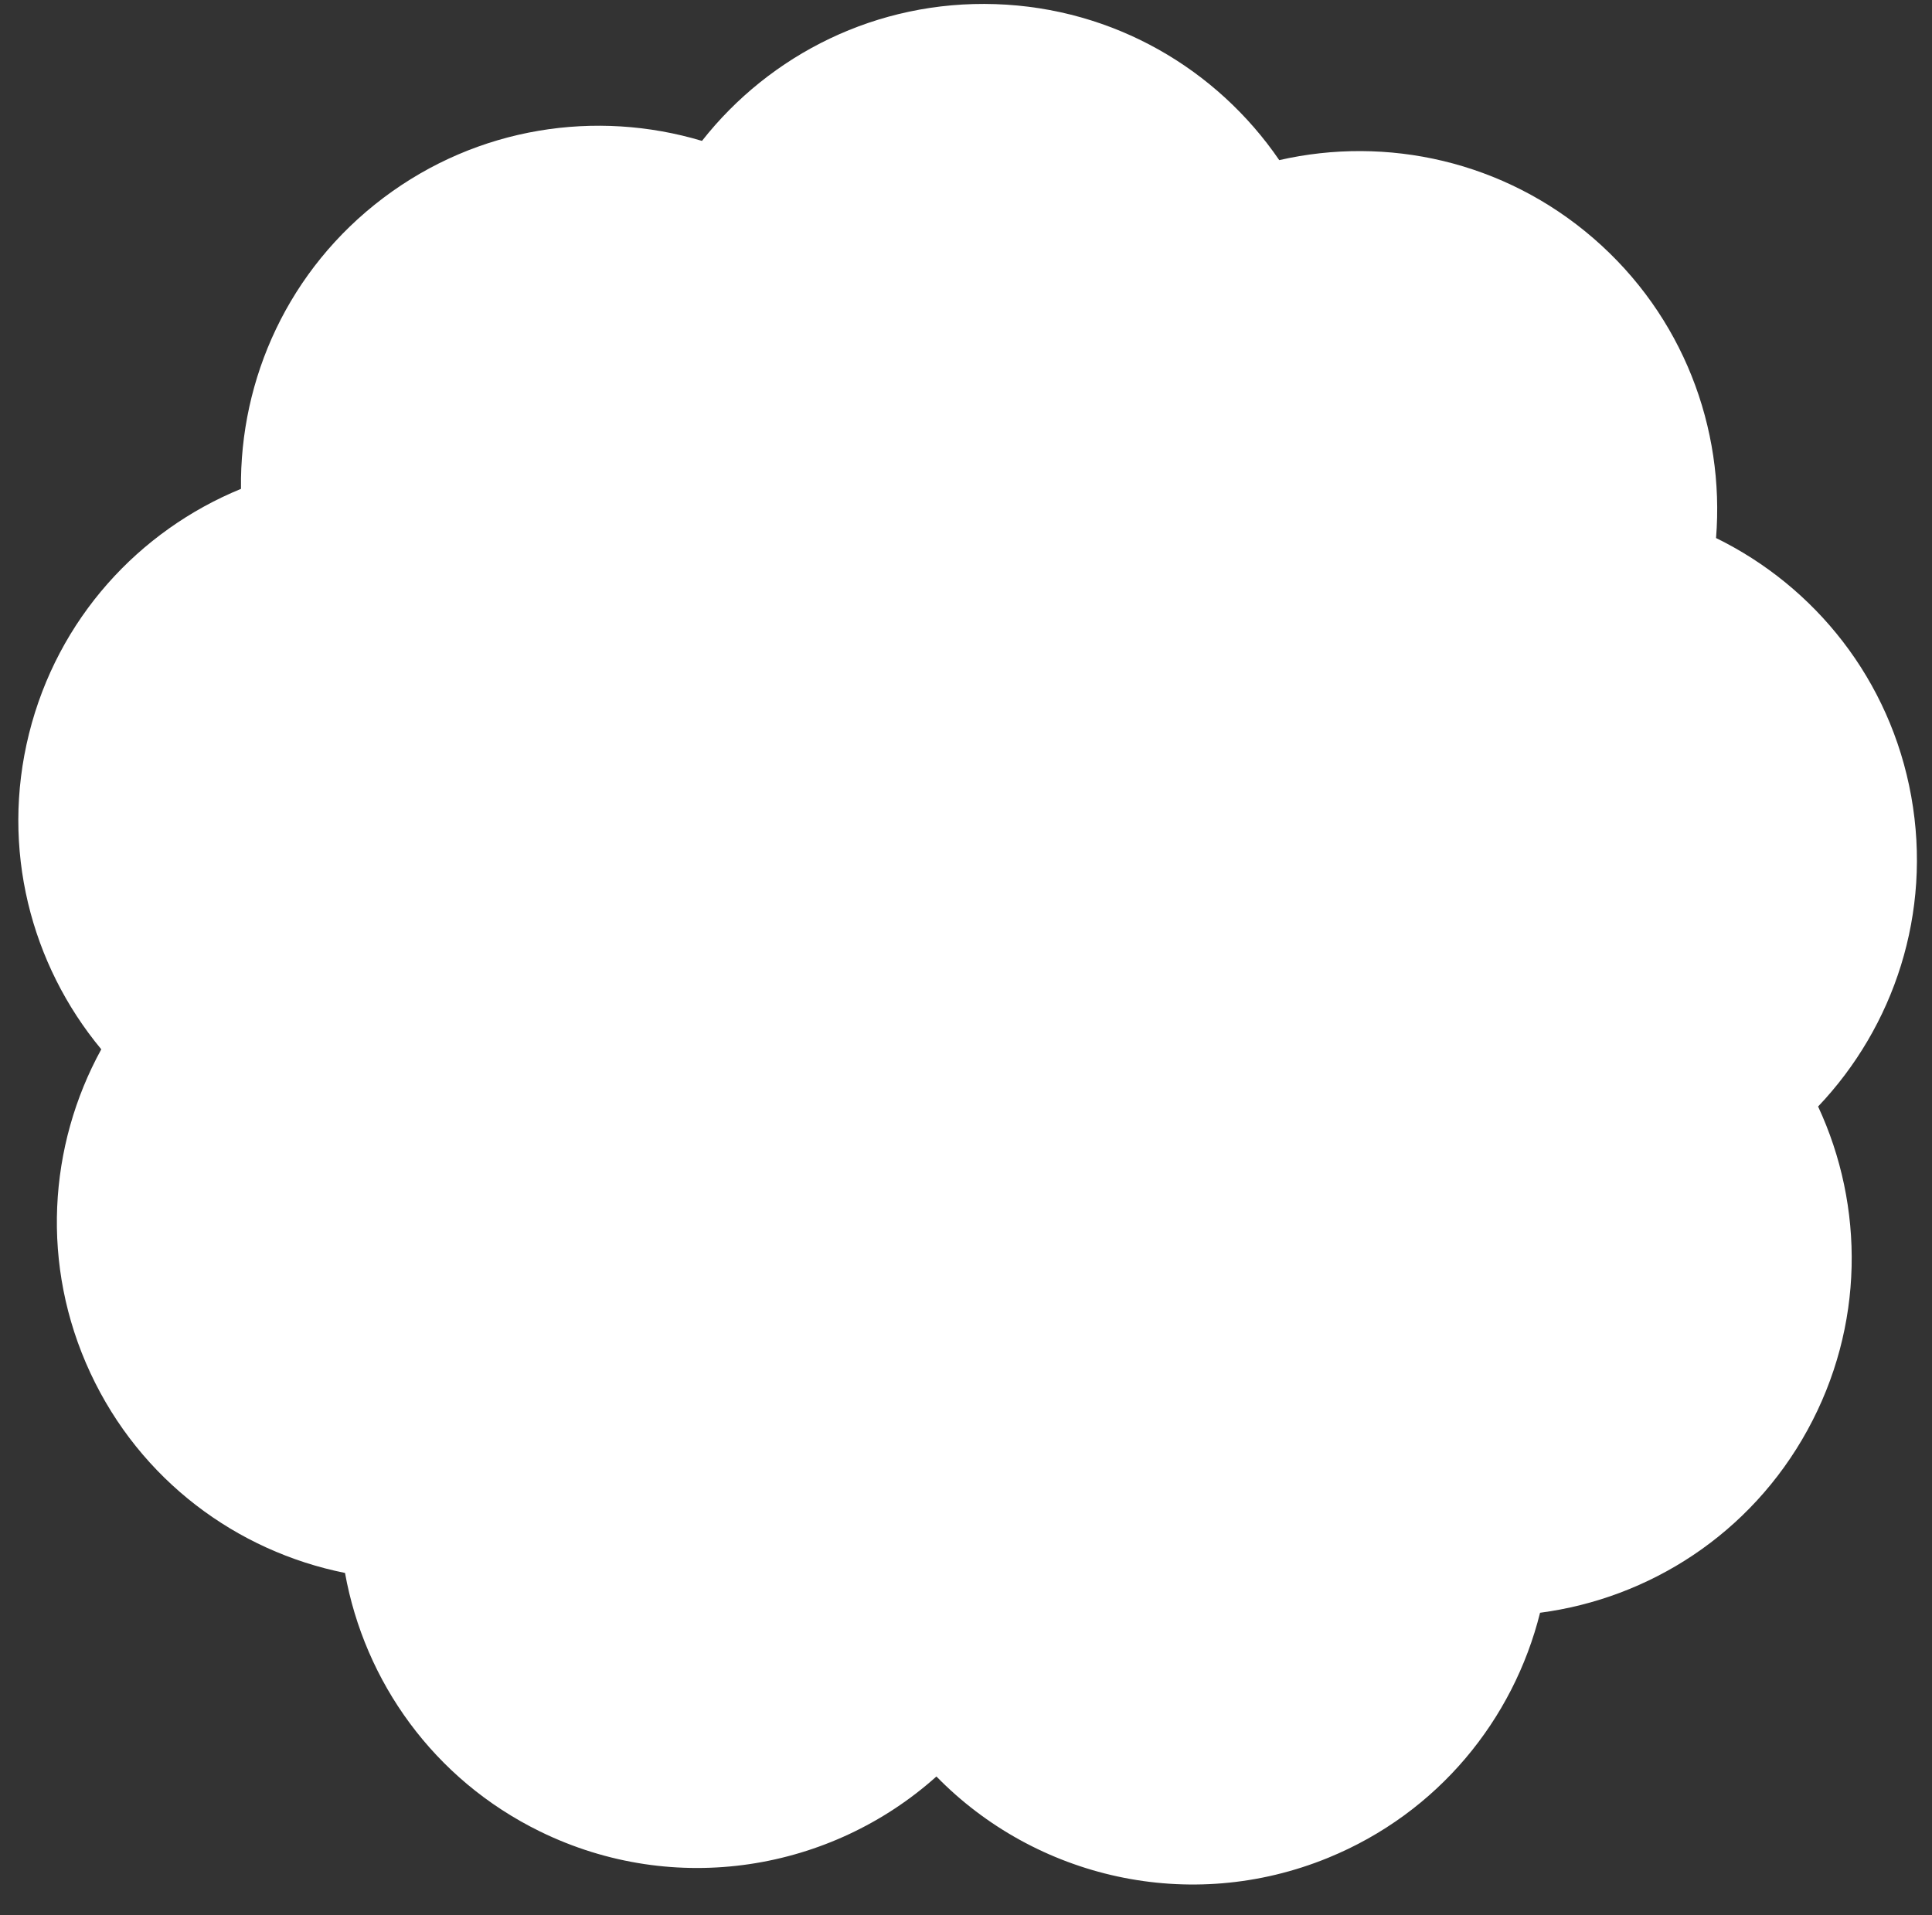
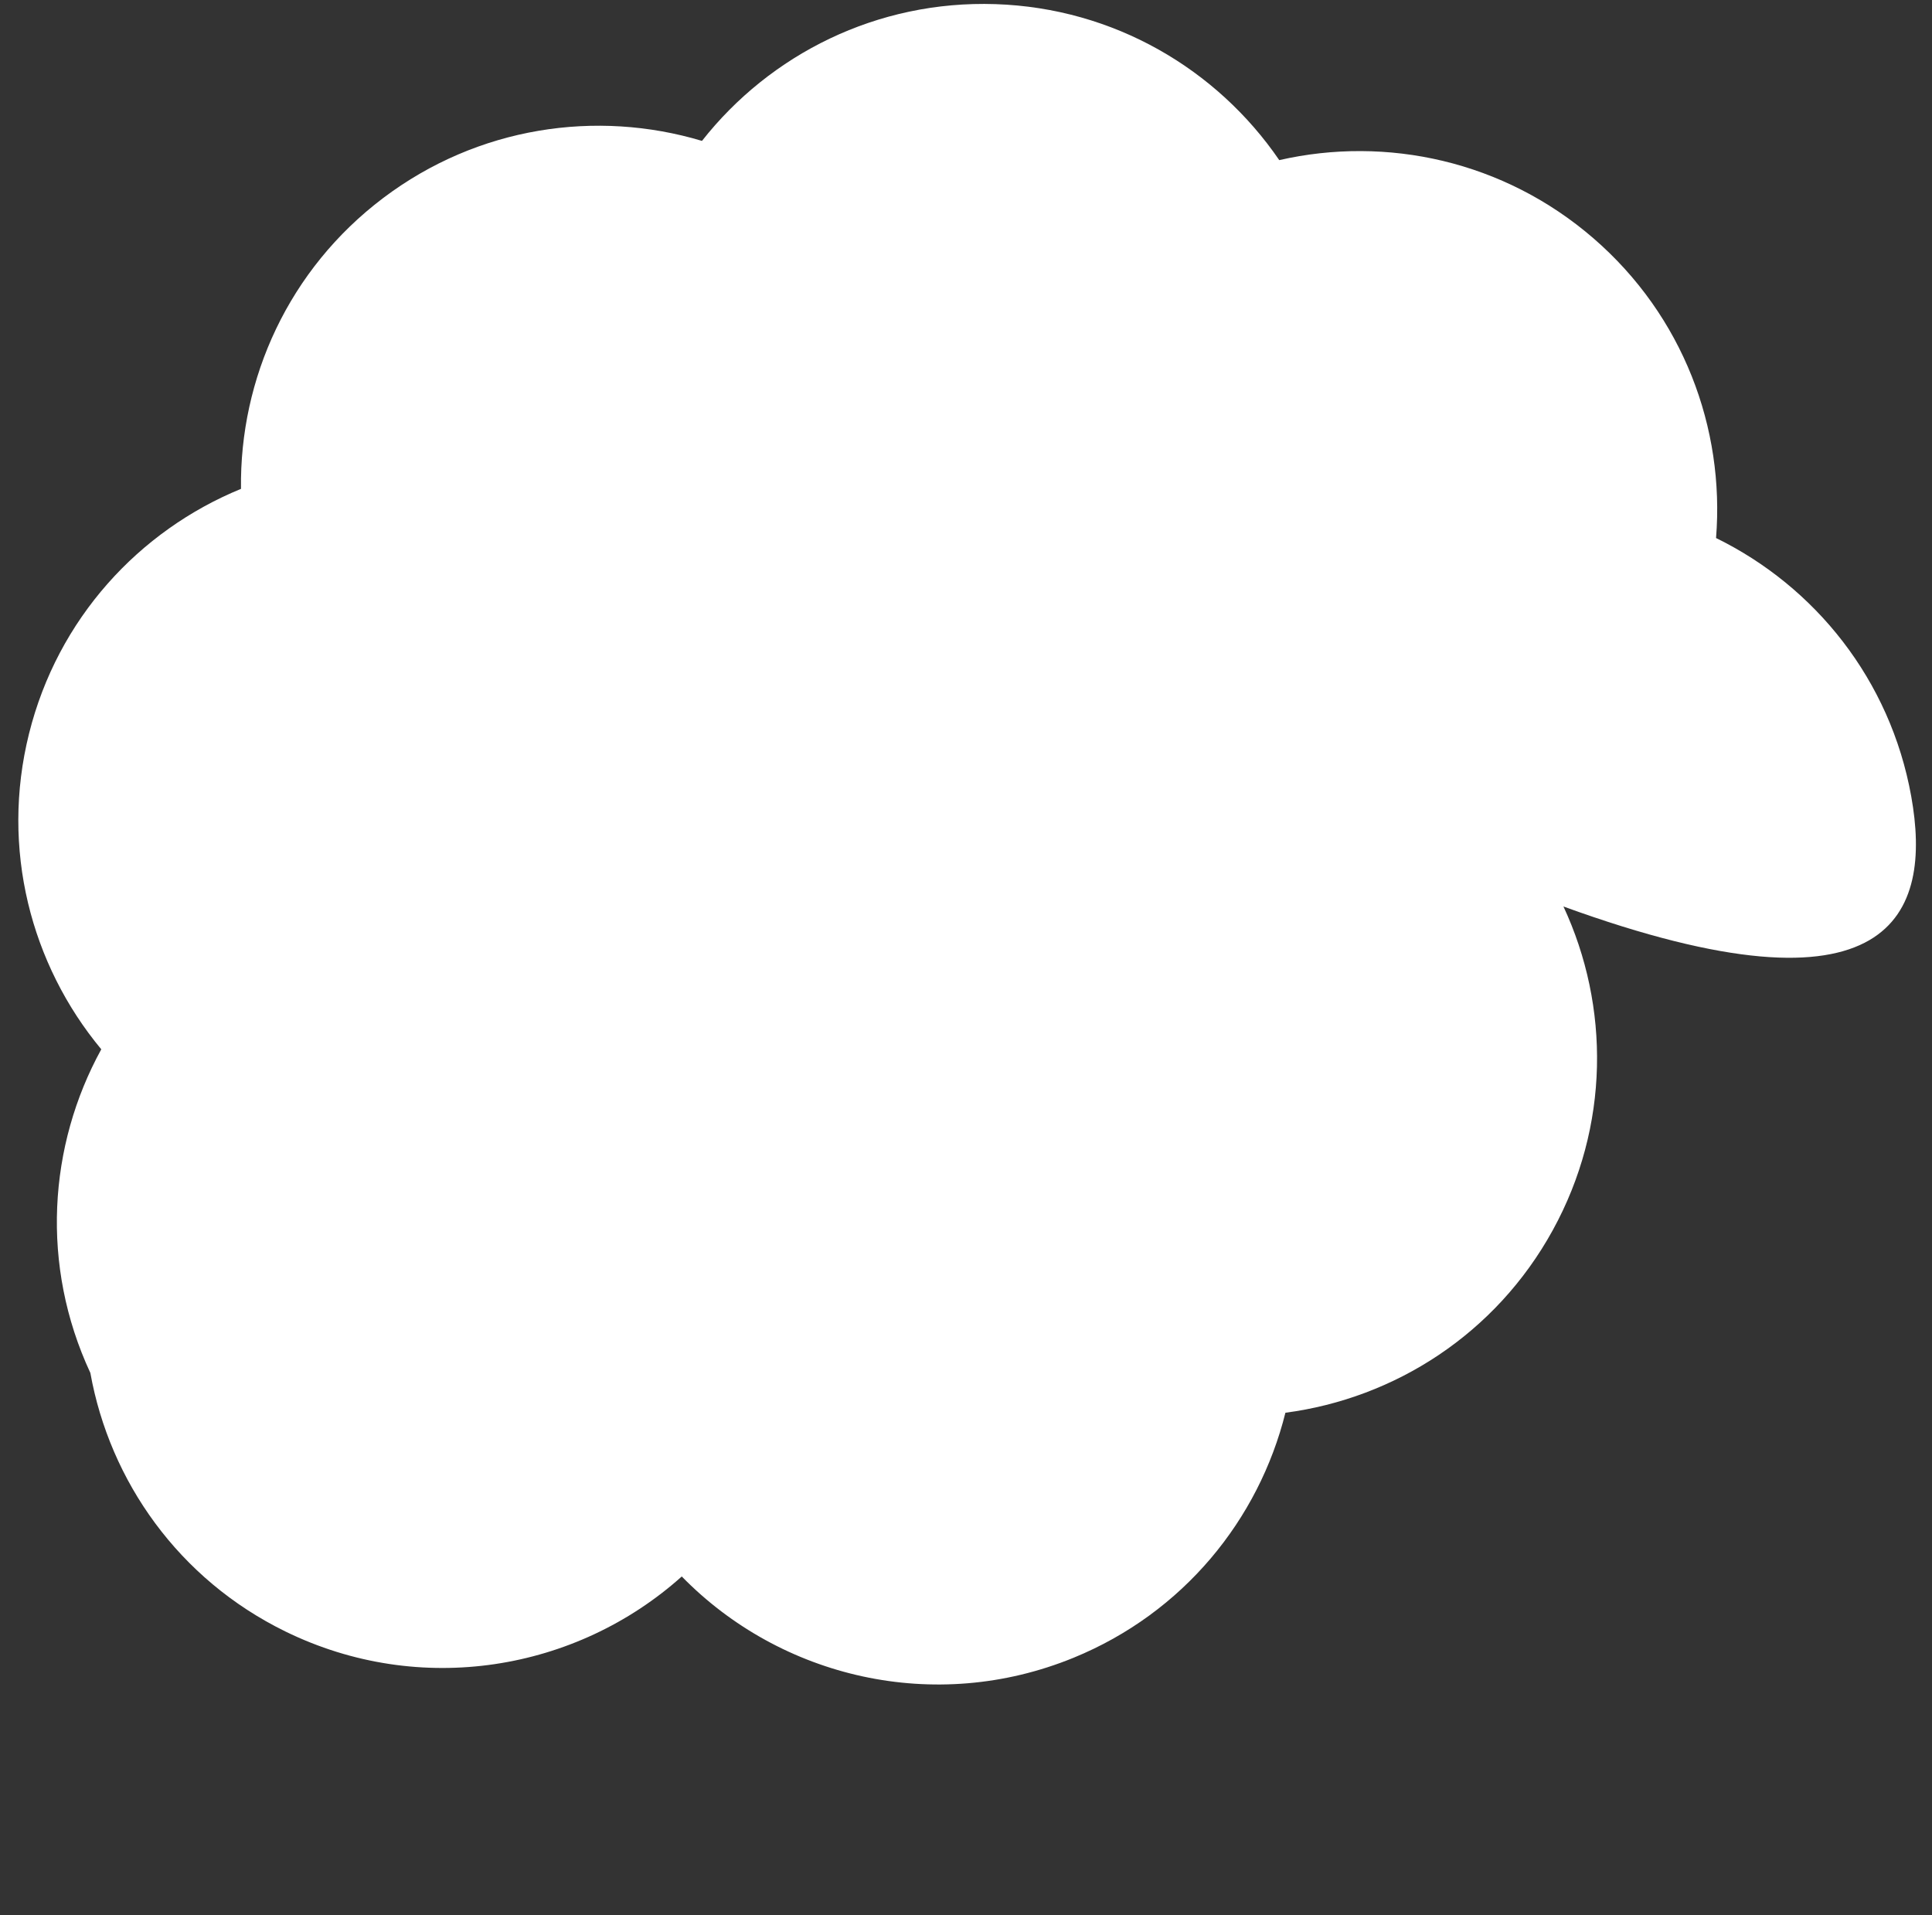
<svg xmlns="http://www.w3.org/2000/svg" fill="#000000" height="146.4" preserveAspectRatio="xMidYMid meet" version="1" viewBox="-1.4 -0.3 147.7 146.4" width="147.7" zoomAndPan="magnify">
  <rect x="-1.4" y="-0.3" width="147.7" height="146.4" fill="#333333" stroke="none" />
  <g id="change1_1">
-     <path d="M144.713,60.583c-1.602-8.922-7.361-16.048-14.922-19.751c0.674-8.393-2.516-16.982-9.371-22.913 c-6.855-5.931-15.814-7.852-24.022-5.978C91.645,4.992,83.764,0.317,74.704,0.016c-9.06-0.302-17.234,3.837-22.438,10.455 C44.2,8.055,35.133,9.374,27.899,14.835c-7.235,5.461-10.989,13.819-10.875,22.238C9.232,40.266,3.011,46.992,0.819,55.788 c-2.192,8.795,0.143,17.655,5.524,24.13c-4.052,7.38-4.66,16.523-0.835,24.741s11.212,13.639,19.468,15.291 c1.489,8.287,6.764,15.778,14.906,19.764c10.314,5.049,22.25,3.016,30.307-4.203c7.559,7.739,19.333,10.563,29.96,6.211 c8.389-3.435,14.151-10.559,16.188-18.728c8.348-1.099,16.079-6.016,20.442-13.961c4.364-7.945,4.366-17.107,0.814-24.741 C143.394,78.19,146.315,69.506,144.713,60.583z" fill="#ffffff" />
+     <path d="M144.713,60.583c-1.602-8.922-7.361-16.048-14.922-19.751c0.674-8.393-2.516-16.982-9.371-22.913 c-6.855-5.931-15.814-7.852-24.022-5.978C91.645,4.992,83.764,0.317,74.704,0.016c-9.06-0.302-17.234,3.837-22.438,10.455 C44.2,8.055,35.133,9.374,27.899,14.835c-7.235,5.461-10.989,13.819-10.875,22.238C9.232,40.266,3.011,46.992,0.819,55.788 c-2.192,8.795,0.143,17.655,5.524,24.13c-4.052,7.38-4.66,16.523-0.835,24.741c1.489,8.287,6.764,15.778,14.906,19.764c10.314,5.049,22.25,3.016,30.307-4.203c7.559,7.739,19.333,10.563,29.96,6.211 c8.389-3.435,14.151-10.559,16.188-18.728c8.348-1.099,16.079-6.016,20.442-13.961c4.364-7.945,4.366-17.107,0.814-24.741 C143.394,78.19,146.315,69.506,144.713,60.583z" fill="#ffffff" />
  </g>
</svg>